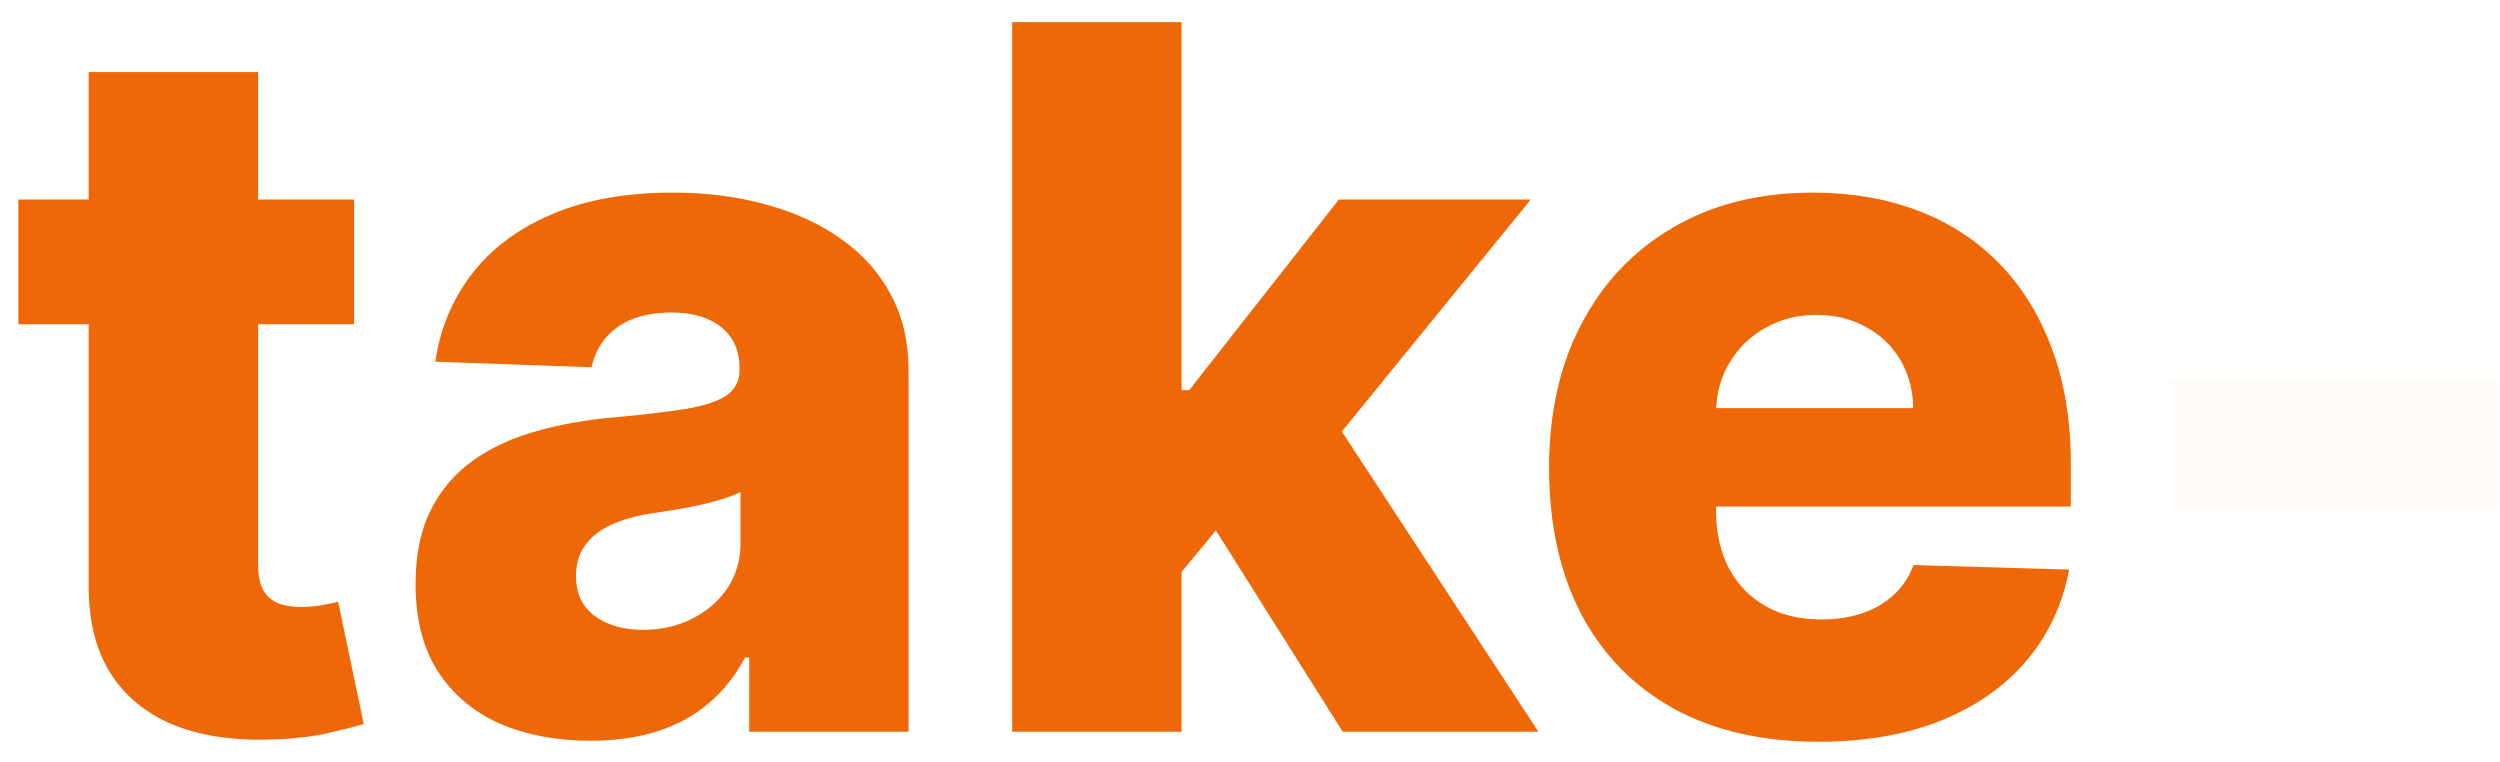
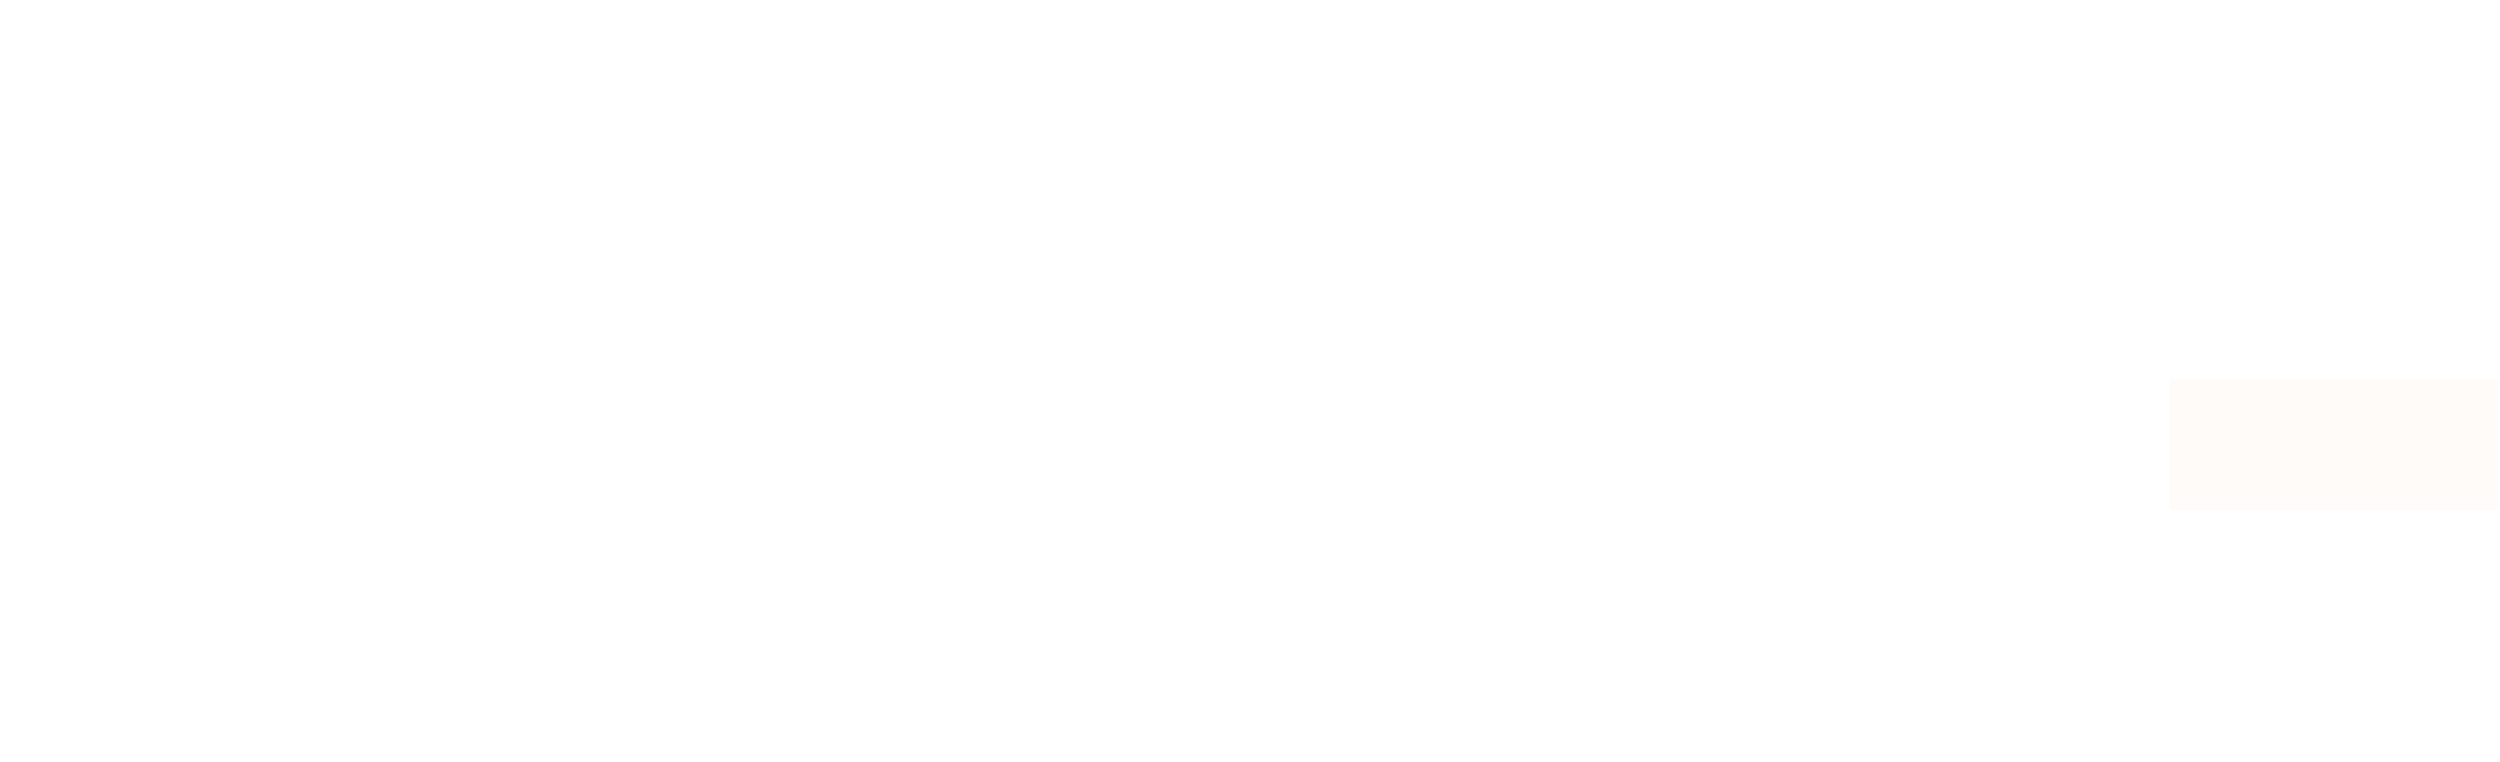
<svg xmlns="http://www.w3.org/2000/svg" width="82" height="25" viewBox="0 0 82 25" fill="none">
-   <path d="M11.614 6.545V10.636H0.602V6.545H11.614ZM2.909 2.364H8.466V18.511C8.466 18.852 8.519 19.129 8.625 19.341C8.739 19.546 8.902 19.693 9.114 19.784C9.326 19.867 9.58 19.909 9.875 19.909C10.087 19.909 10.311 19.89 10.546 19.852C10.788 19.807 10.97 19.769 11.091 19.739L11.932 23.75C11.667 23.826 11.292 23.921 10.807 24.034C10.329 24.148 9.758 24.22 9.091 24.25C7.788 24.311 6.67 24.159 5.739 23.796C4.814 23.424 4.106 22.849 3.614 22.068C3.129 21.288 2.894 20.307 2.909 19.125V2.364ZM19.369 24.296C18.256 24.296 17.267 24.11 16.403 23.739C15.547 23.36 14.869 22.792 14.369 22.034C13.877 21.269 13.631 20.311 13.631 19.159C13.631 18.189 13.801 17.371 14.142 16.704C14.483 16.038 14.953 15.496 15.551 15.079C16.15 14.663 16.839 14.348 17.619 14.136C18.4 13.917 19.233 13.769 20.119 13.693C21.112 13.602 21.911 13.508 22.517 13.409C23.123 13.303 23.562 13.155 23.835 12.966C24.116 12.769 24.256 12.492 24.256 12.136V12.079C24.256 11.496 24.055 11.046 23.653 10.727C23.252 10.409 22.71 10.25 22.028 10.25C21.294 10.25 20.703 10.409 20.256 10.727C19.809 11.046 19.525 11.485 19.403 12.046L14.278 11.864C14.43 10.803 14.82 9.856 15.449 9.023C16.085 8.182 16.956 7.523 18.062 7.045C19.176 6.561 20.513 6.318 22.074 6.318C23.188 6.318 24.214 6.451 25.153 6.716C26.093 6.973 26.911 7.352 27.608 7.852C28.305 8.345 28.843 8.951 29.222 9.67C29.608 10.39 29.801 11.212 29.801 12.136V24H24.574V21.568H24.438C24.127 22.159 23.729 22.659 23.244 23.068C22.767 23.477 22.203 23.784 21.551 23.989C20.907 24.193 20.18 24.296 19.369 24.296ZM21.085 20.659C21.684 20.659 22.222 20.538 22.699 20.296C23.184 20.053 23.57 19.72 23.858 19.296C24.146 18.864 24.29 18.364 24.29 17.796V16.136C24.131 16.22 23.938 16.296 23.71 16.364C23.491 16.432 23.248 16.496 22.983 16.557C22.718 16.617 22.445 16.671 22.165 16.716C21.884 16.761 21.616 16.803 21.358 16.841C20.835 16.924 20.388 17.053 20.017 17.227C19.653 17.401 19.373 17.629 19.176 17.909C18.987 18.182 18.892 18.508 18.892 18.886C18.892 19.462 19.097 19.901 19.506 20.204C19.922 20.508 20.449 20.659 21.085 20.659ZM38.21 19.421L38.233 12.796H39.006L43.915 6.545H50.21L42.915 15.5H41.449L38.21 19.421ZM33.199 24V0.727H38.756V24H33.199ZM44.04 24L39.472 16.75L43.131 12.807L50.46 24H44.04ZM59.639 24.329C57.813 24.329 56.238 23.97 54.912 23.25C53.594 22.523 52.579 21.489 51.867 20.148C51.162 18.799 50.81 17.197 50.81 15.341C50.81 13.538 51.166 11.962 51.878 10.614C52.59 9.258 53.594 8.205 54.889 7.455C56.185 6.697 57.711 6.318 59.469 6.318C60.711 6.318 61.847 6.511 62.878 6.898C63.908 7.284 64.798 7.856 65.548 8.614C66.298 9.371 66.882 10.307 67.298 11.421C67.715 12.527 67.923 13.796 67.923 15.227V16.614H52.753V13.386H62.753C62.745 12.796 62.605 12.269 62.332 11.807C62.06 11.345 61.685 10.985 61.207 10.727C60.738 10.462 60.196 10.329 59.582 10.329C58.961 10.329 58.404 10.47 57.912 10.75C57.419 11.023 57.029 11.398 56.742 11.875C56.454 12.345 56.302 12.879 56.287 13.477V16.761C56.287 17.474 56.427 18.099 56.707 18.636C56.988 19.167 57.385 19.579 57.901 19.875C58.416 20.171 59.029 20.318 59.742 20.318C60.234 20.318 60.681 20.25 61.082 20.114C61.484 19.977 61.829 19.776 62.117 19.511C62.404 19.246 62.62 18.921 62.764 18.534L67.867 18.682C67.654 19.826 67.188 20.822 66.469 21.671C65.757 22.511 64.821 23.167 63.662 23.636C62.503 24.099 61.162 24.329 59.639 24.329Z" fill="#EE6807" />
  <path d="M81.932 12.443V16.727H71.159V12.443H81.932Z" fill="#EE6807" fill-opacity="0.03" />
</svg>